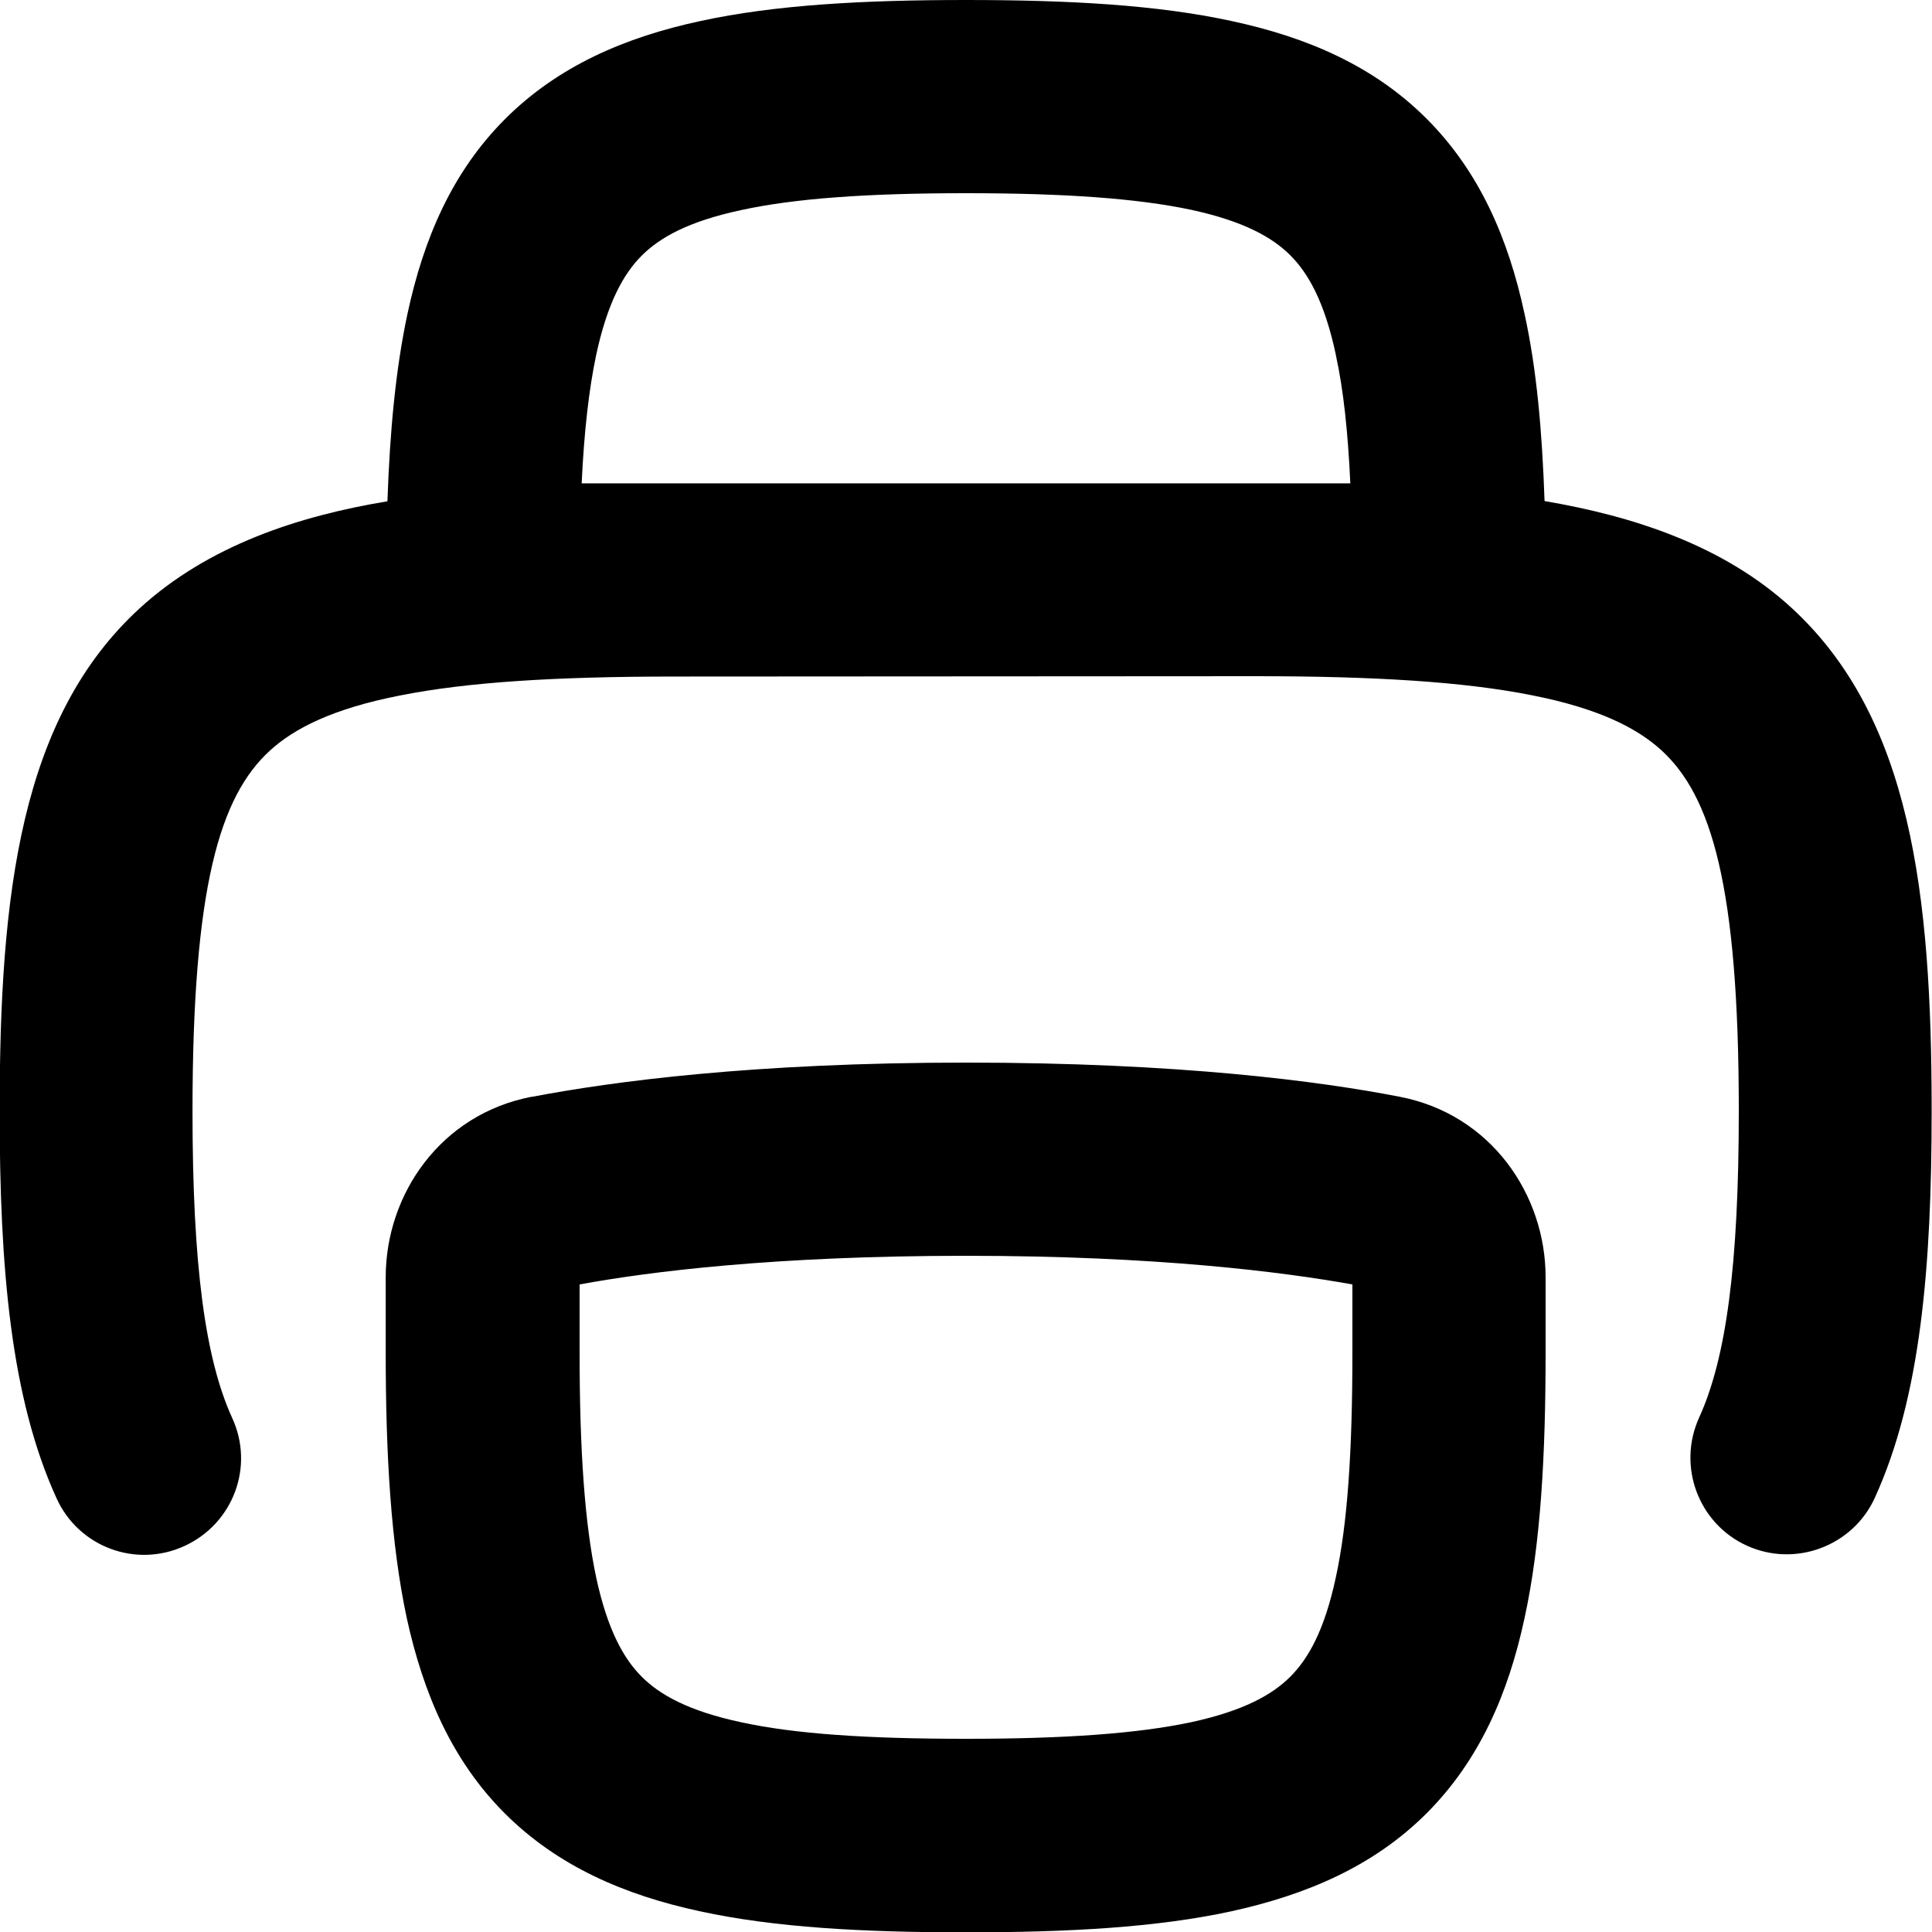
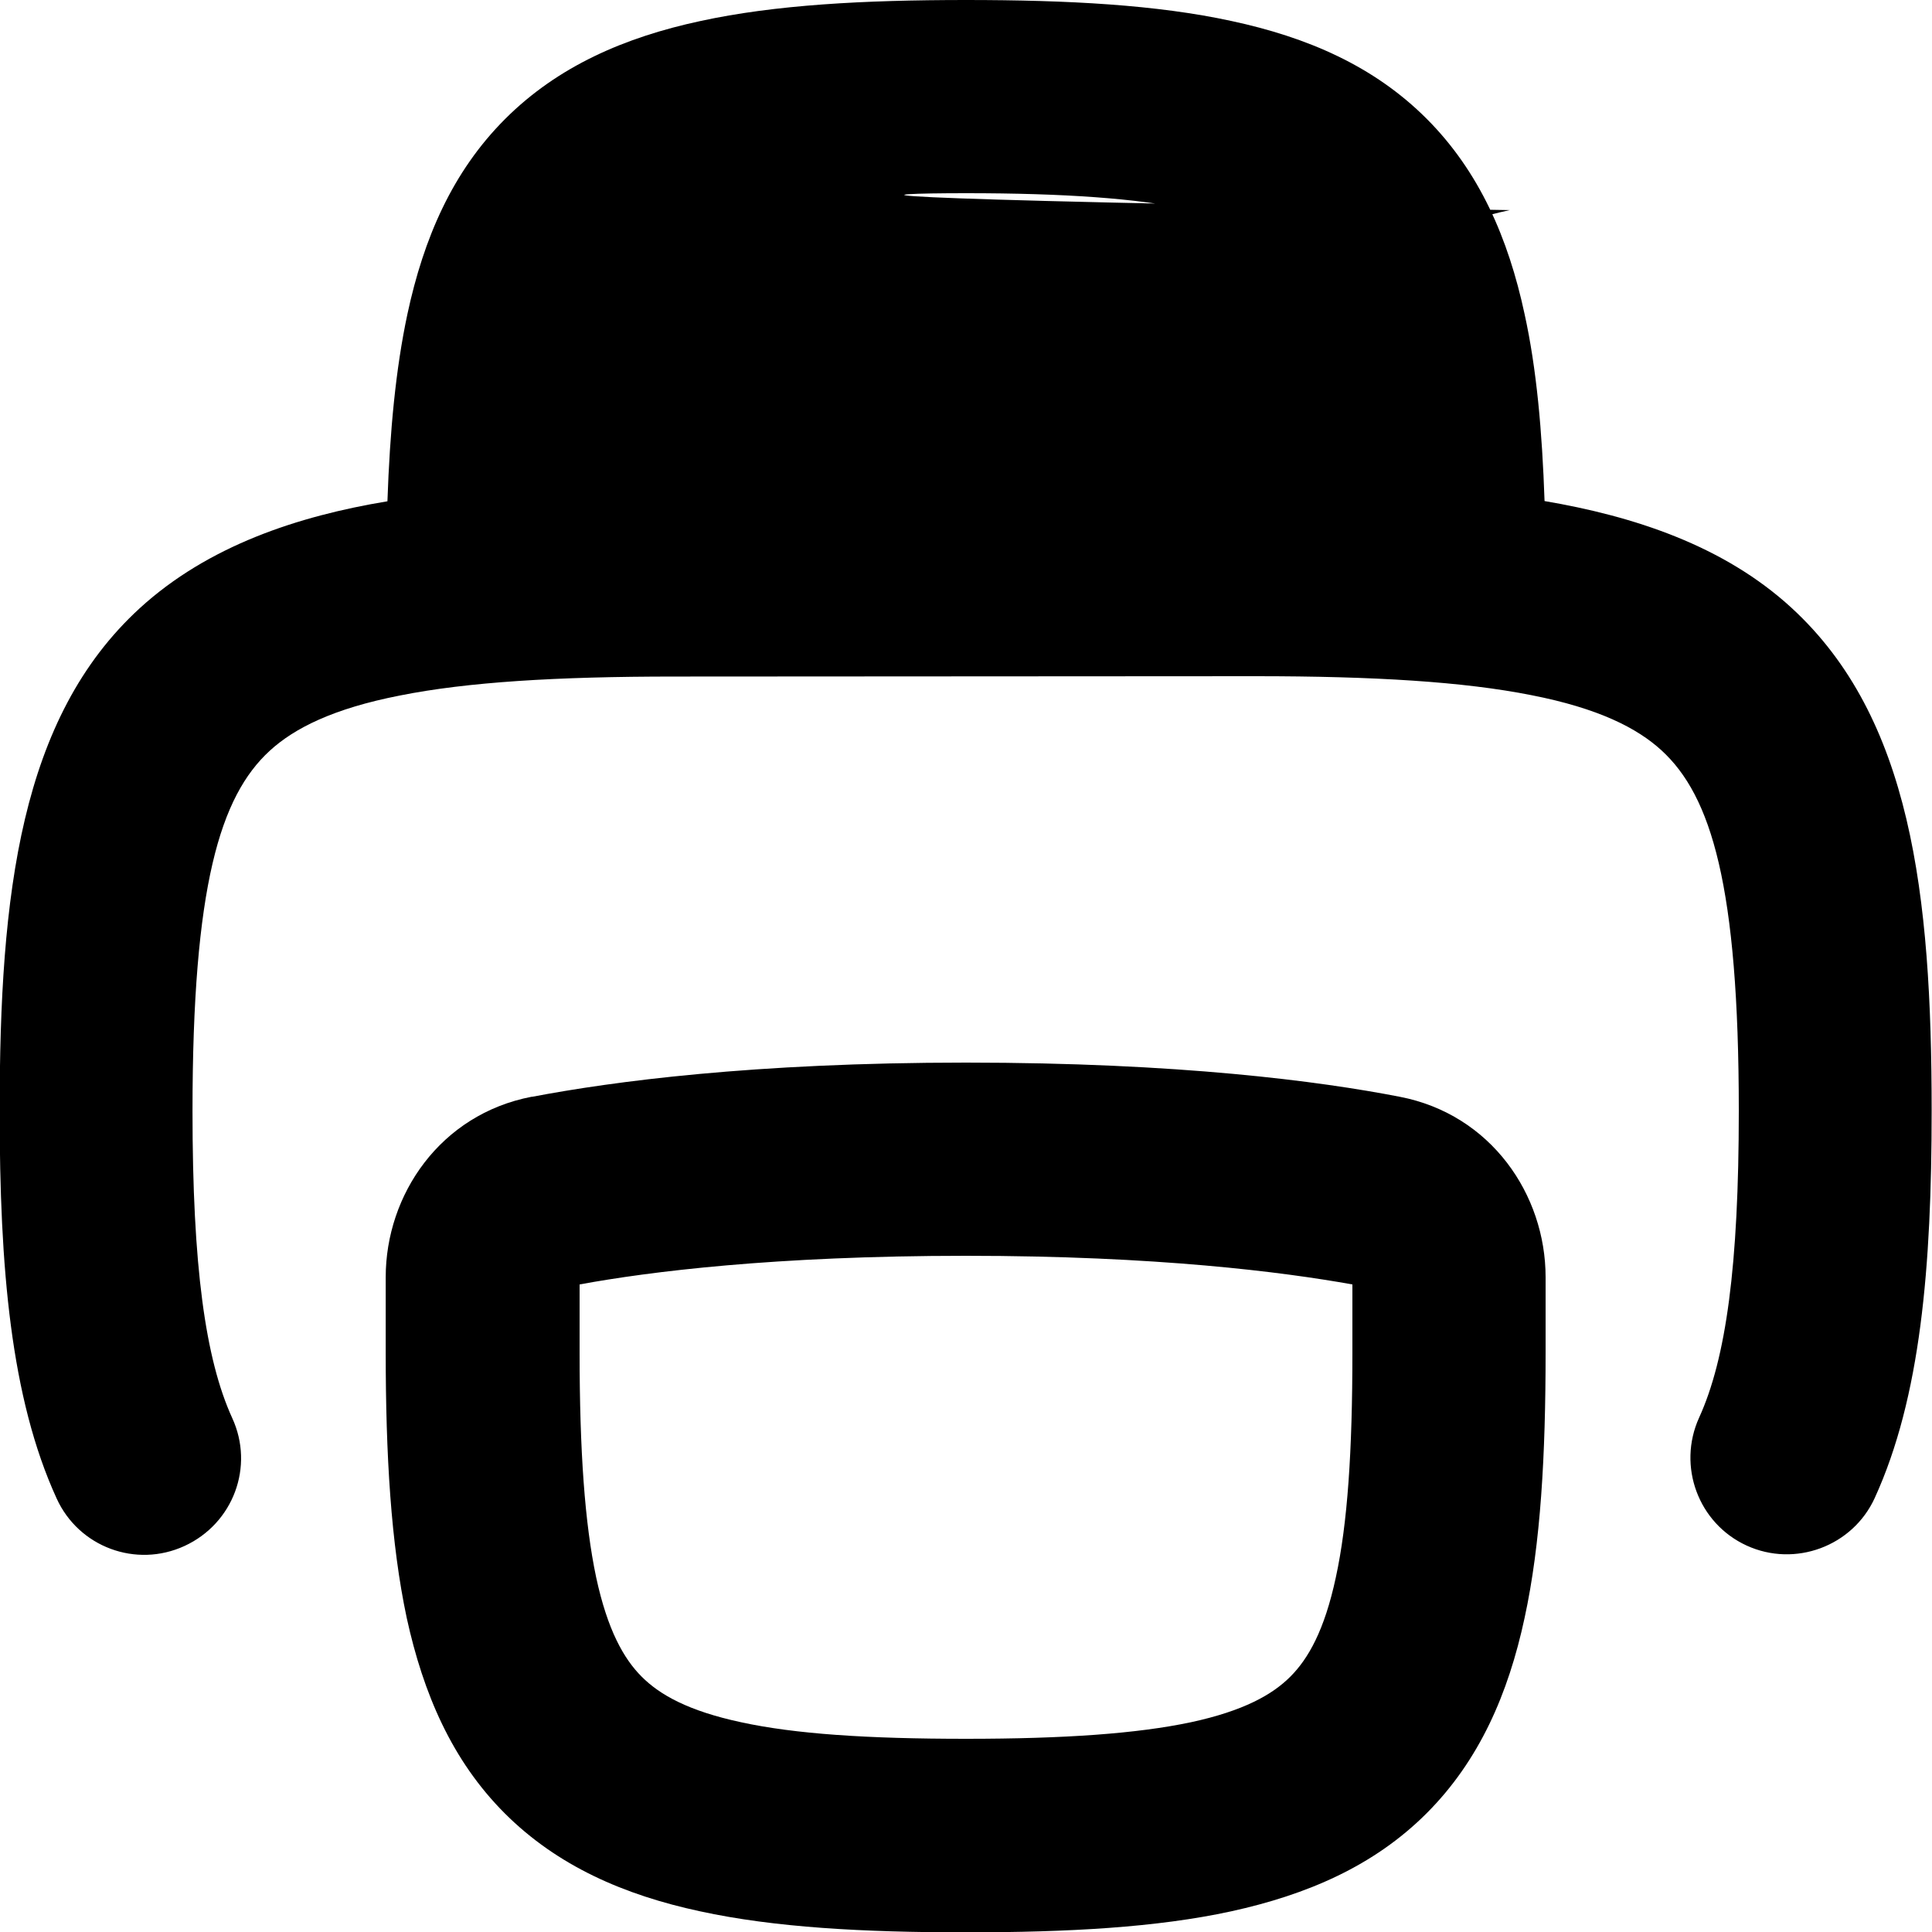
<svg xmlns="http://www.w3.org/2000/svg" viewBox="0 0 560 560">
-   <path fill="currentColor" d="M154.3 317.9c23.1-4.4 63.9-9.9 125.7-9.9s102.6 5.4 125.7 9.9c26.5 5.1 42.3 28.4 42.3 52.3l0 21.8c0 29.7-1.4 55.4-6.1 77-4.7 21.9-13.1 41.3-28.4 56.6s-34.7 23.6-56.6 28.4c-21.6 4.7-47.3 6.1-77 6.1s-55.4-1.4-77-6.1c-21.9-4.7-41.3-13.1-56.6-28.4s-23.6-34.7-28.4-56.6c-4.6-21.6-6.1-47.3-6.1-77l0-21.8c0-23.9 15.8-47.2 42.3-52.3zM168 372.3l0 19.7c0 28.6 1.5 49.6 4.8 65.2 3.3 15.3 8 23.6 13.2 28.8s13.4 9.9 28.8 13.2c15.6 3.4 36.6 4.8 65.2 4.8s49.6-1.5 65.2-4.8c15.3-3.3 23.6-8 28.8-13.2s9.9-13.4 13.2-28.8c3.4-15.6 4.8-36.6 4.8-65.2l0-19.7c-20.1-3.6-56.5-8.3-112-8.3s-91.9 4.6-112 8.3zm279.7-227c-.7-20.3-2.3-38.4-5.8-54.3-4.7-21.9-13.1-41.3-28.4-56.6S378.9 10.8 357 6.1C335.4 1.4 309.7 0 280 0s-55.4 1.4-77 6.1c-21.9 4.7-41.3 13.1-56.6 28.4S122.8 69.1 118.1 91c-3.4 15.9-5.1 34-5.8 54.3-26 4.3-52 12.9-71.8 31-34.6 31.7-40.6 82.7-40.6 145.8 0 45.3 3.2 83.1 16.5 112.2 6.4 14.1 23 20.3 37.1 13.8s20.3-23 13.8-37.1c-7.8-17.1-11.5-44.1-11.5-88.9 0-65.3 8-91.3 22.4-104.5 7.1-6.5 18.3-12.2 37.7-16 19.5-3.9 45.3-5.5 79.7-5.5L364 196c34.4 0 60.3 1.6 79.9 5.5 19.4 3.8 30.6 9.5 37.7 16 14.4 13.2 22.4 39.2 22.4 104.5 0 44.9-3.7 71.8-11.5 88.9-6.4 14.1-.2 30.7 13.8 37.1s30.7 .2 37.1-13.8c13.3-29.1 16.5-66.9 16.5-112.2 0-63-6-114-40.6-145.8-19.7-18.1-45.8-26.6-71.8-31zm-60.5-42.4c2.2 10 3.5 22.2 4.2 37.2l-222.8 0c.7-15 2.1-27.2 4.2-37.2 3.3-15.3 8-23.6 13.2-28.8s13.4-9.9 28.8-13.2C230.4 57.5 251.4 56 280 56s49.6 1.5 65.2 4.8c15.3 3.3 23.6 8 28.8 13.2s9.9 13.4 13.2 28.8z" />
+   <path fill="currentColor" d="M154.3 317.9c23.1-4.4 63.9-9.9 125.7-9.9s102.6 5.4 125.7 9.9c26.5 5.1 42.3 28.4 42.3 52.3l0 21.8c0 29.7-1.4 55.4-6.1 77-4.7 21.9-13.1 41.3-28.4 56.6s-34.7 23.6-56.6 28.4c-21.6 4.7-47.3 6.1-77 6.1s-55.4-1.4-77-6.1c-21.9-4.7-41.3-13.1-56.6-28.4s-23.6-34.7-28.4-56.6c-4.6-21.6-6.1-47.3-6.1-77l0-21.8c0-23.9 15.8-47.2 42.3-52.3zM168 372.3l0 19.7c0 28.6 1.5 49.6 4.8 65.2 3.3 15.3 8 23.6 13.2 28.8s13.4 9.9 28.8 13.2c15.6 3.4 36.6 4.8 65.2 4.8s49.6-1.5 65.2-4.8c15.3-3.3 23.6-8 28.8-13.2s9.9-13.4 13.2-28.8c3.4-15.6 4.8-36.6 4.8-65.2l0-19.7c-20.1-3.6-56.5-8.3-112-8.3s-91.9 4.6-112 8.3zm279.7-227c-.7-20.3-2.3-38.4-5.8-54.3-4.7-21.9-13.1-41.3-28.4-56.6S378.9 10.8 357 6.1C335.4 1.4 309.7 0 280 0s-55.4 1.4-77 6.1c-21.9 4.7-41.3 13.1-56.6 28.4S122.8 69.1 118.1 91c-3.4 15.9-5.1 34-5.8 54.3-26 4.3-52 12.9-71.8 31-34.6 31.7-40.6 82.7-40.6 145.8 0 45.3 3.2 83.1 16.5 112.2 6.4 14.1 23 20.3 37.1 13.8s20.3-23 13.8-37.1c-7.8-17.1-11.5-44.1-11.5-88.9 0-65.3 8-91.3 22.4-104.5 7.1-6.5 18.3-12.2 37.7-16 19.5-3.9 45.3-5.5 79.7-5.5L364 196c34.4 0 60.3 1.6 79.9 5.5 19.4 3.8 30.6 9.5 37.7 16 14.4 13.2 22.4 39.2 22.4 104.5 0 44.9-3.7 71.8-11.5 88.9-6.4 14.1-.2 30.7 13.8 37.1s30.7 .2 37.1-13.8c13.3-29.1 16.5-66.9 16.5-112.2 0-63-6-114-40.6-145.8-19.7-18.1-45.8-26.6-71.8-31zm-60.5-42.4c2.2 10 3.5 22.2 4.2 37.2c.7-15 2.1-27.2 4.2-37.2 3.3-15.3 8-23.6 13.2-28.8s13.4-9.9 28.8-13.2C230.4 57.5 251.4 56 280 56s49.6 1.5 65.2 4.8c15.3 3.3 23.6 8 28.8 13.2s9.9 13.4 13.2 28.8z" />
</svg>